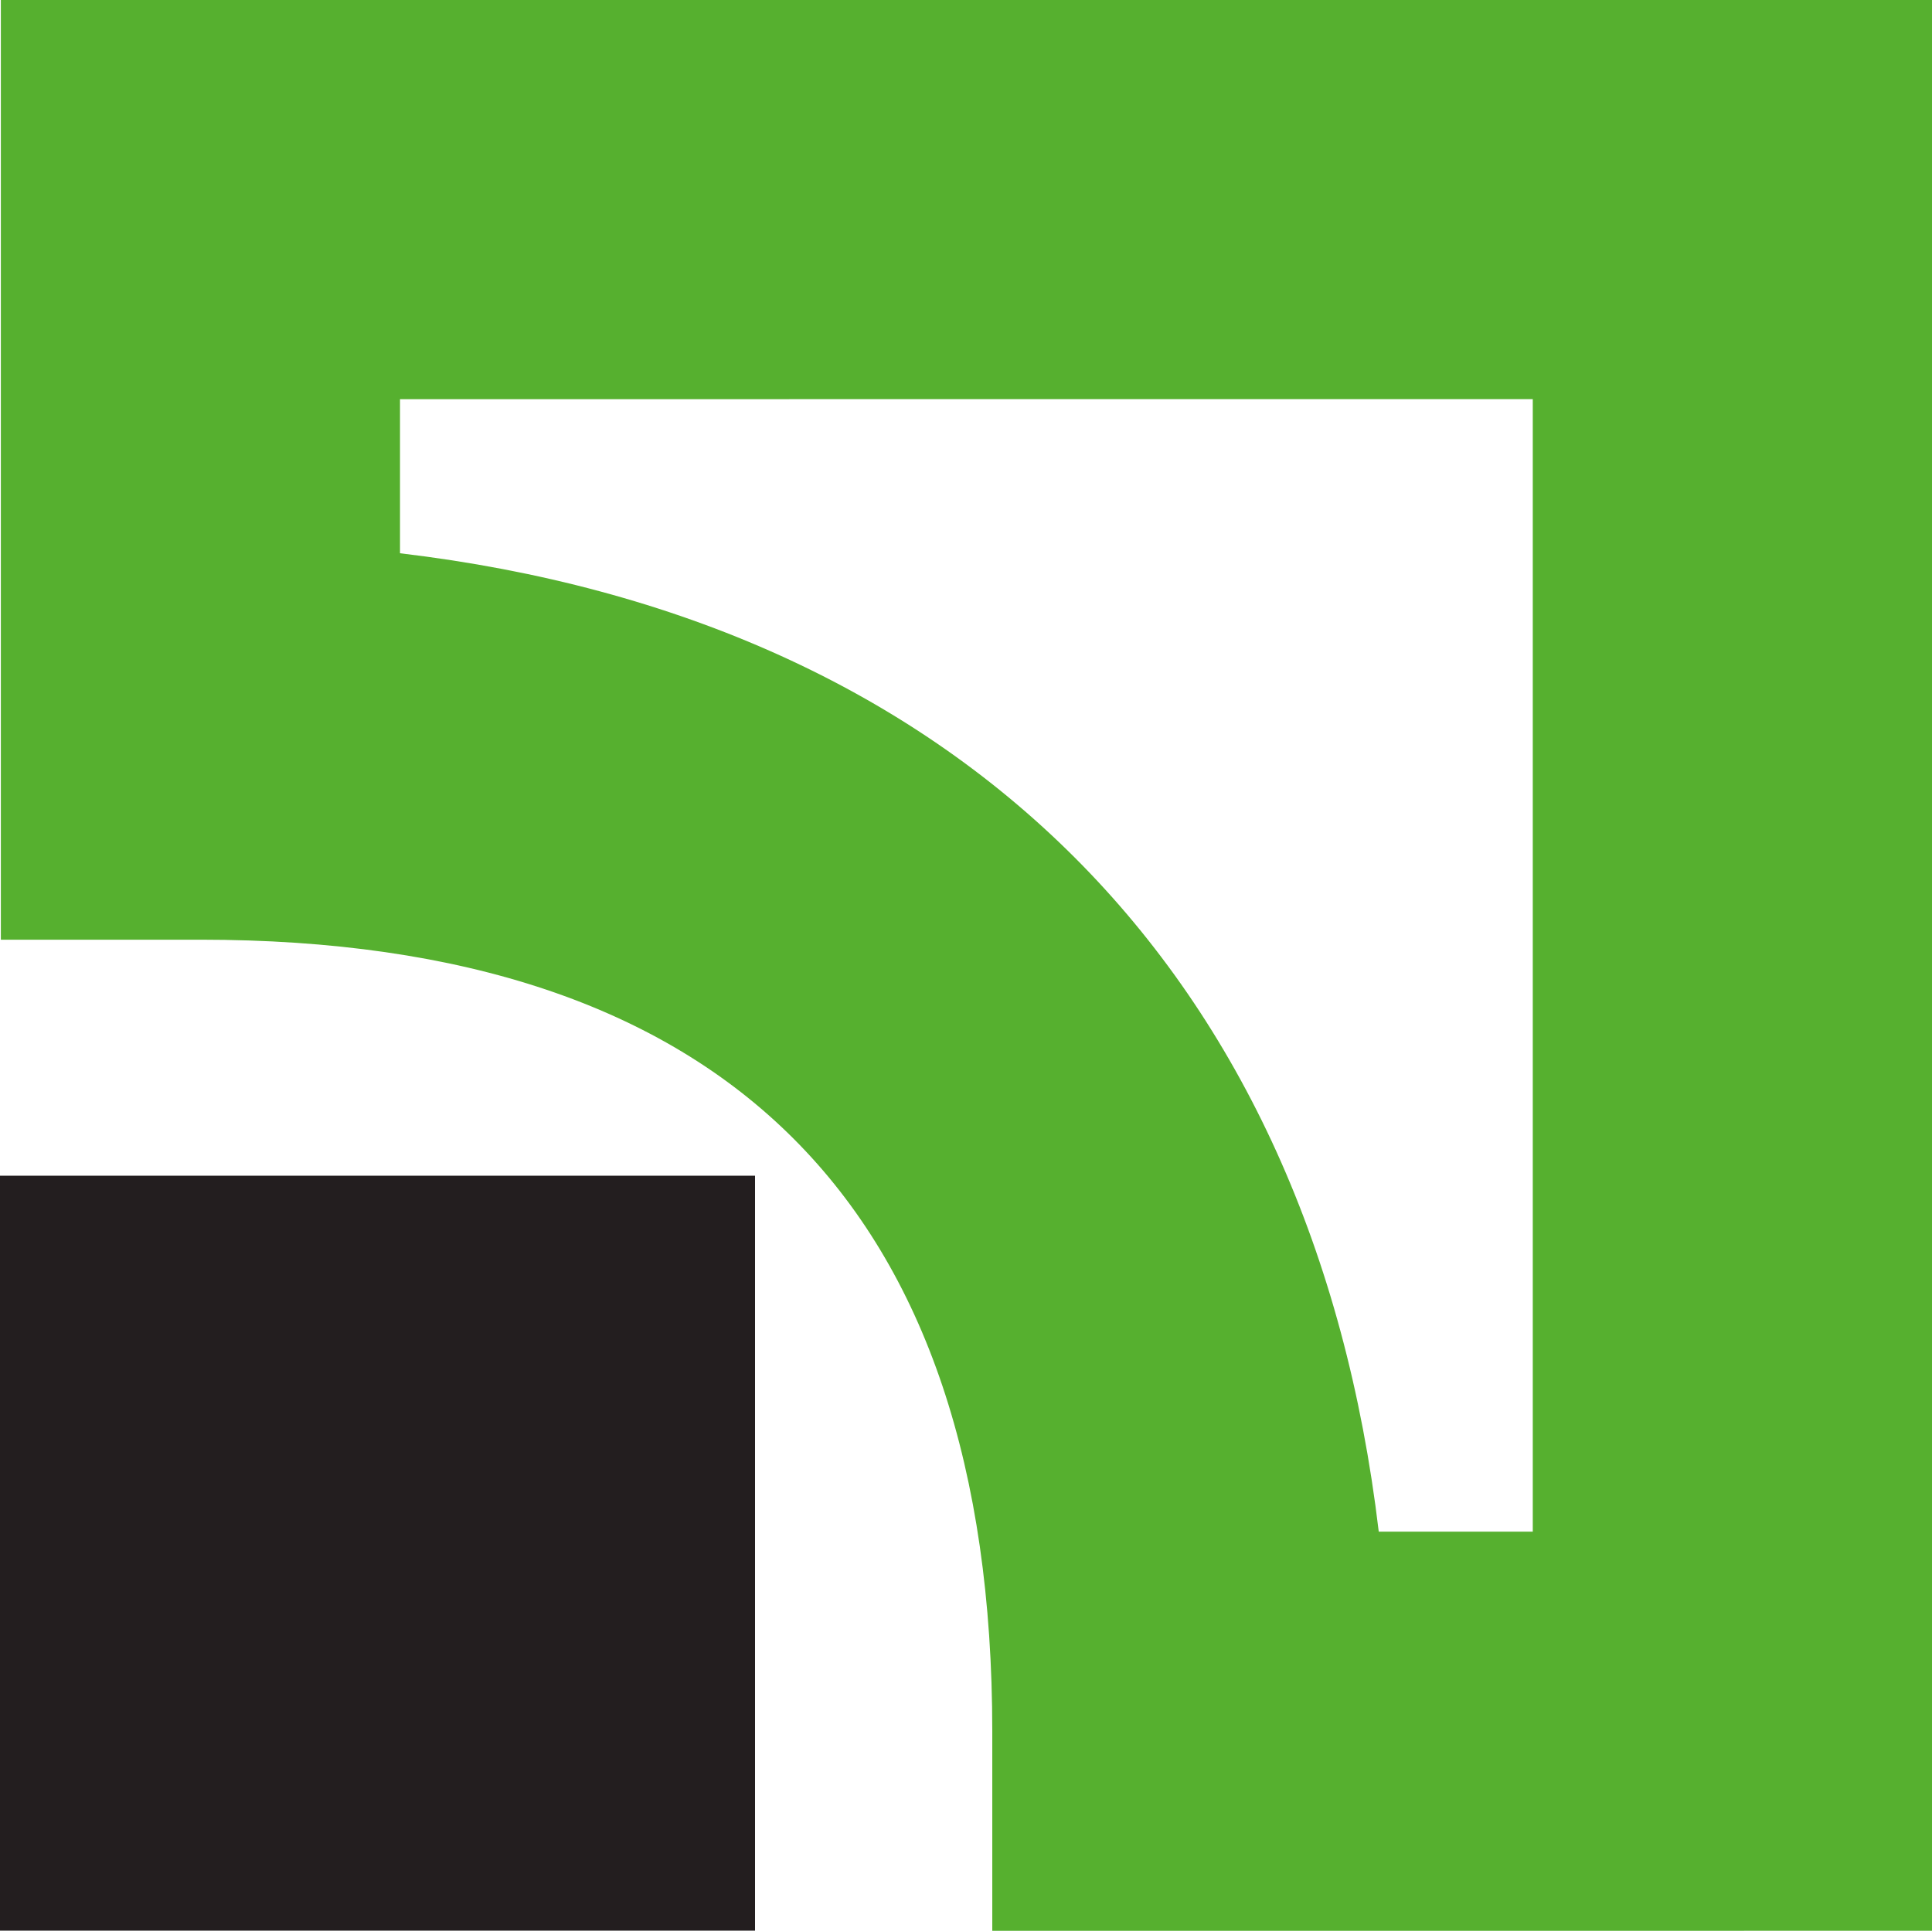
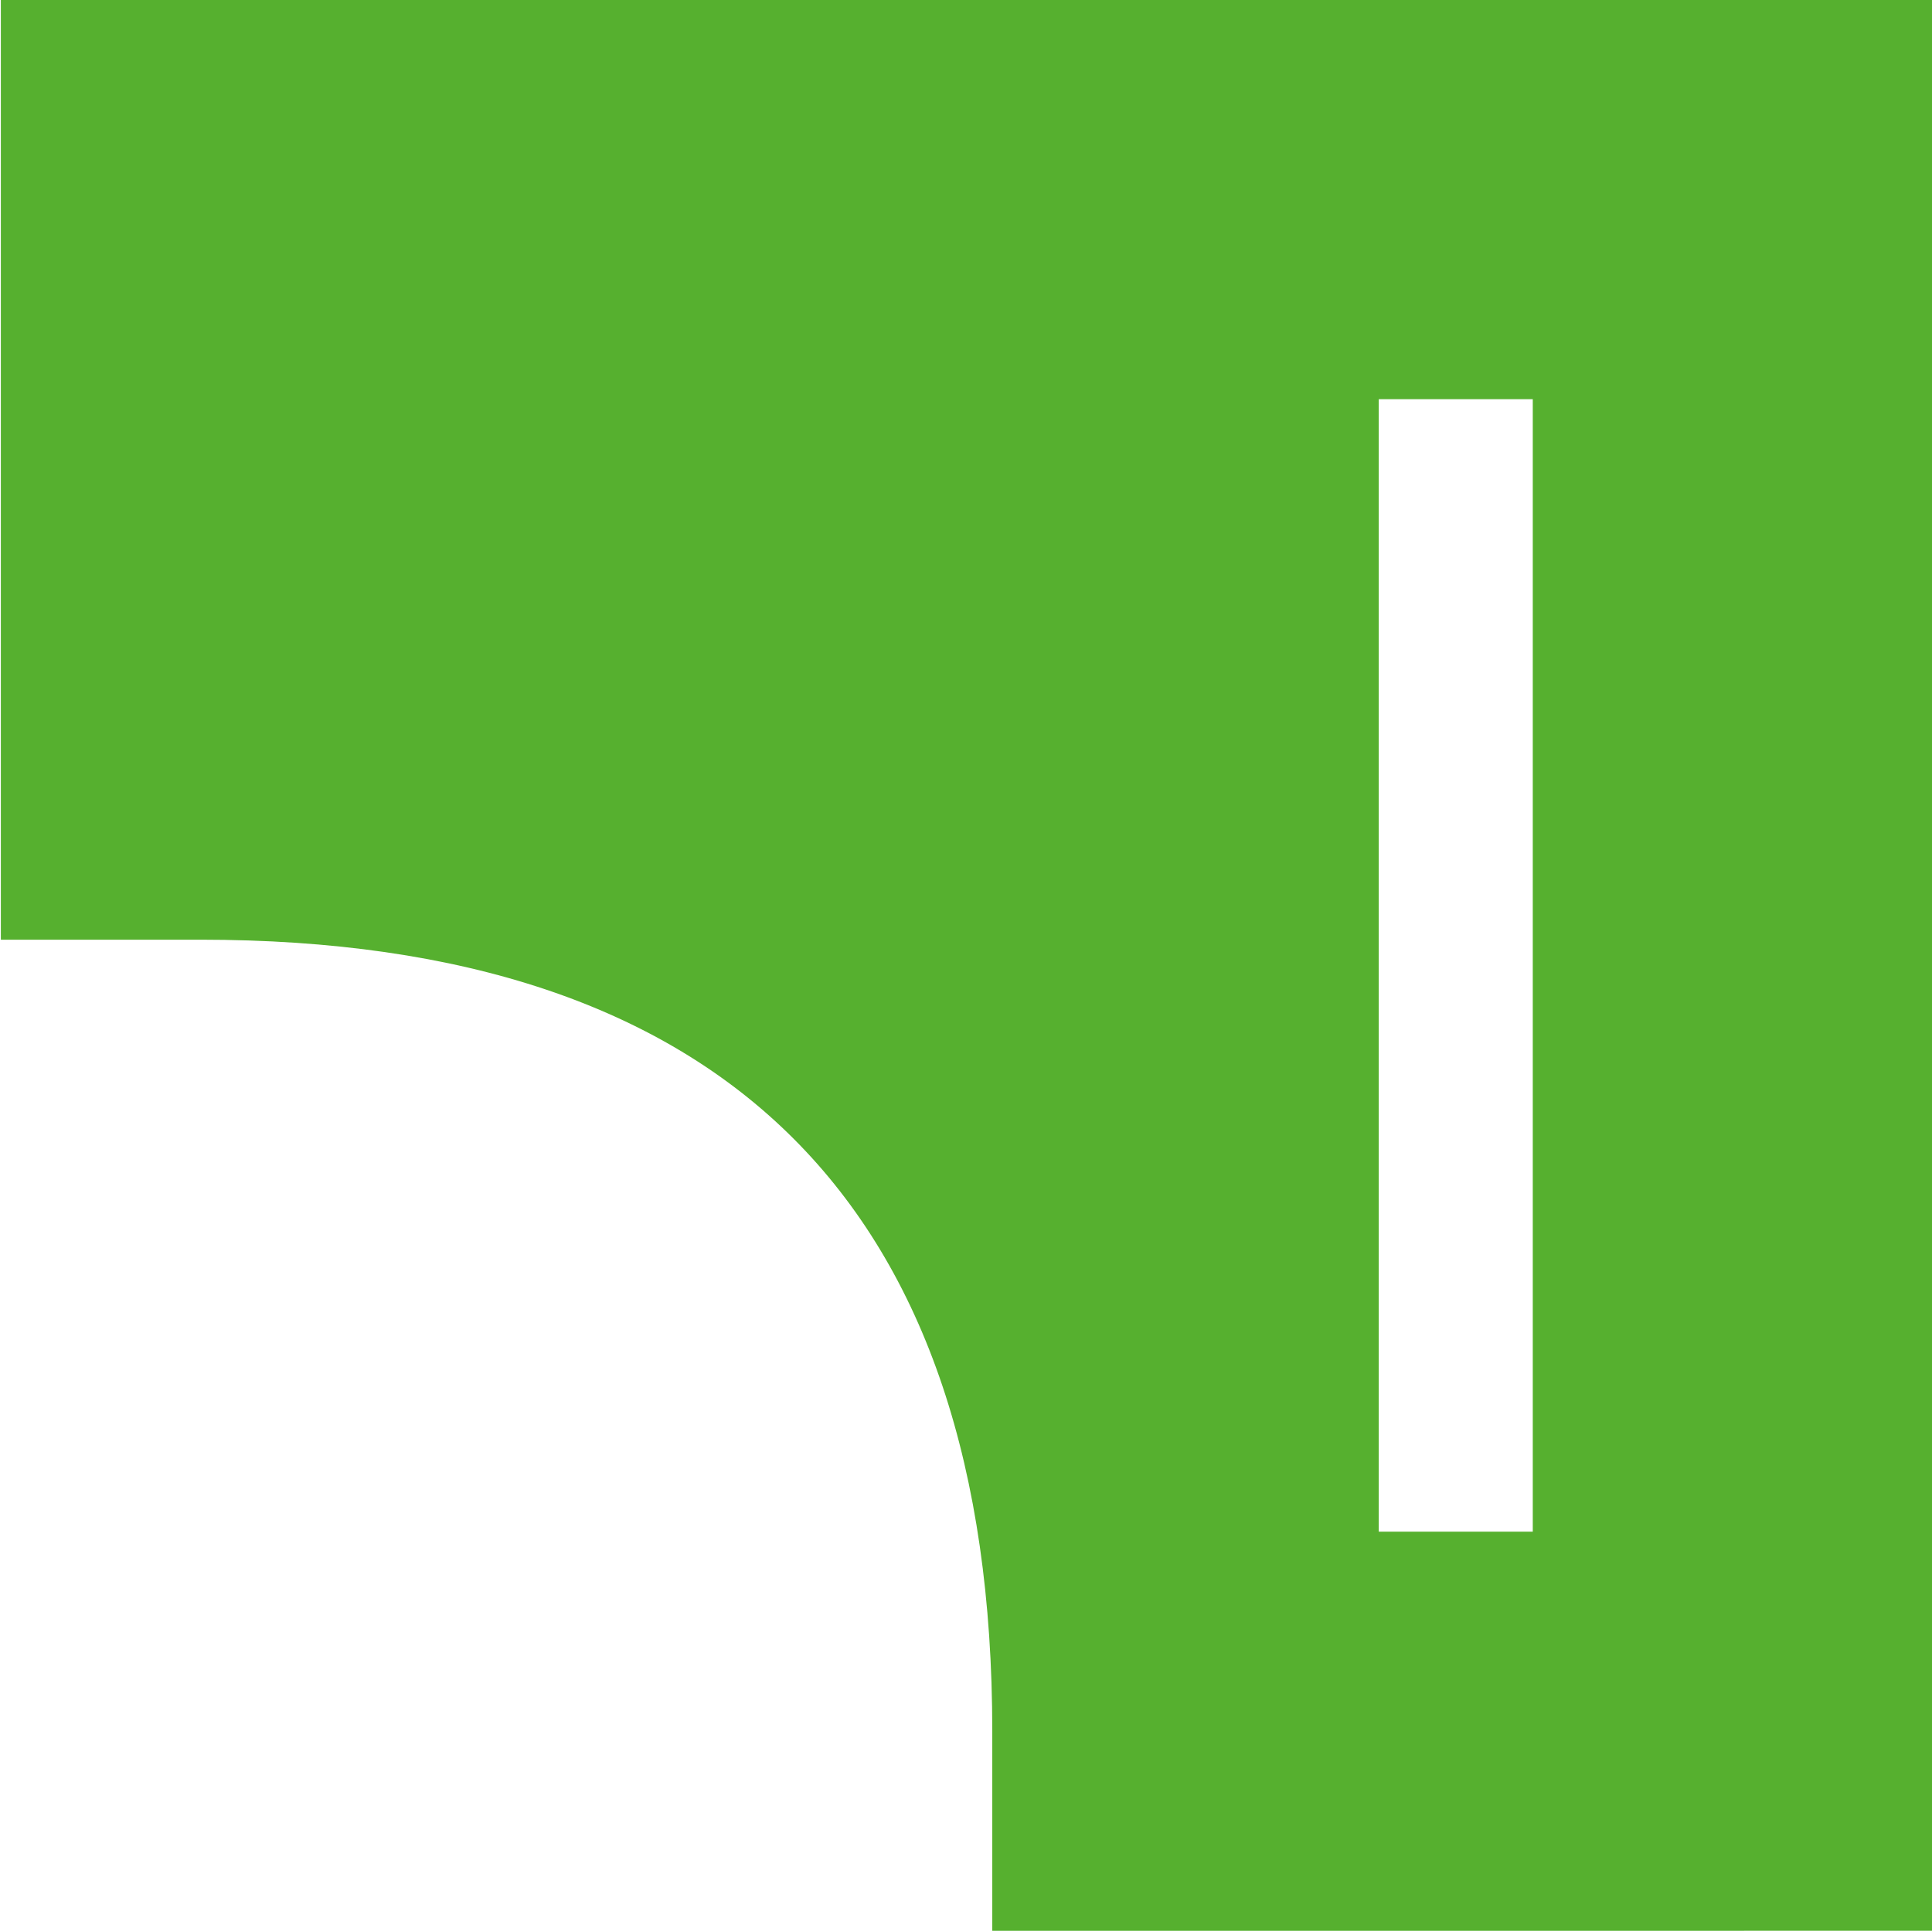
<svg xmlns="http://www.w3.org/2000/svg" viewBox="0 0 250 249.88" style="enable-background:new 0 0 250 249.88" xml:space="preserve">
-   <path style="fill:#231e1f" d="M0 152.15h97.7v97.7H0z" />
-   <path d="M.11 0v121.61h25.83c67.99 0 102.46 34.47 102.46 102.43v25.83H250V0H.11zm198.23 51.65v146.57h-19.93C169.8 125.74 124.26 80.2 51.76 71.6V51.66c33.23-.01 113.36-.01 146.58-.01z" style="fill:#56b02f" />
+   <path d="M.11 0v121.61h25.83c67.99 0 102.46 34.47 102.46 102.43v25.83H250V0H.11zm198.23 51.65v146.57h-19.93V51.66c33.23-.01 113.36-.01 146.58-.01z" style="fill:#56b02f" />
</svg>